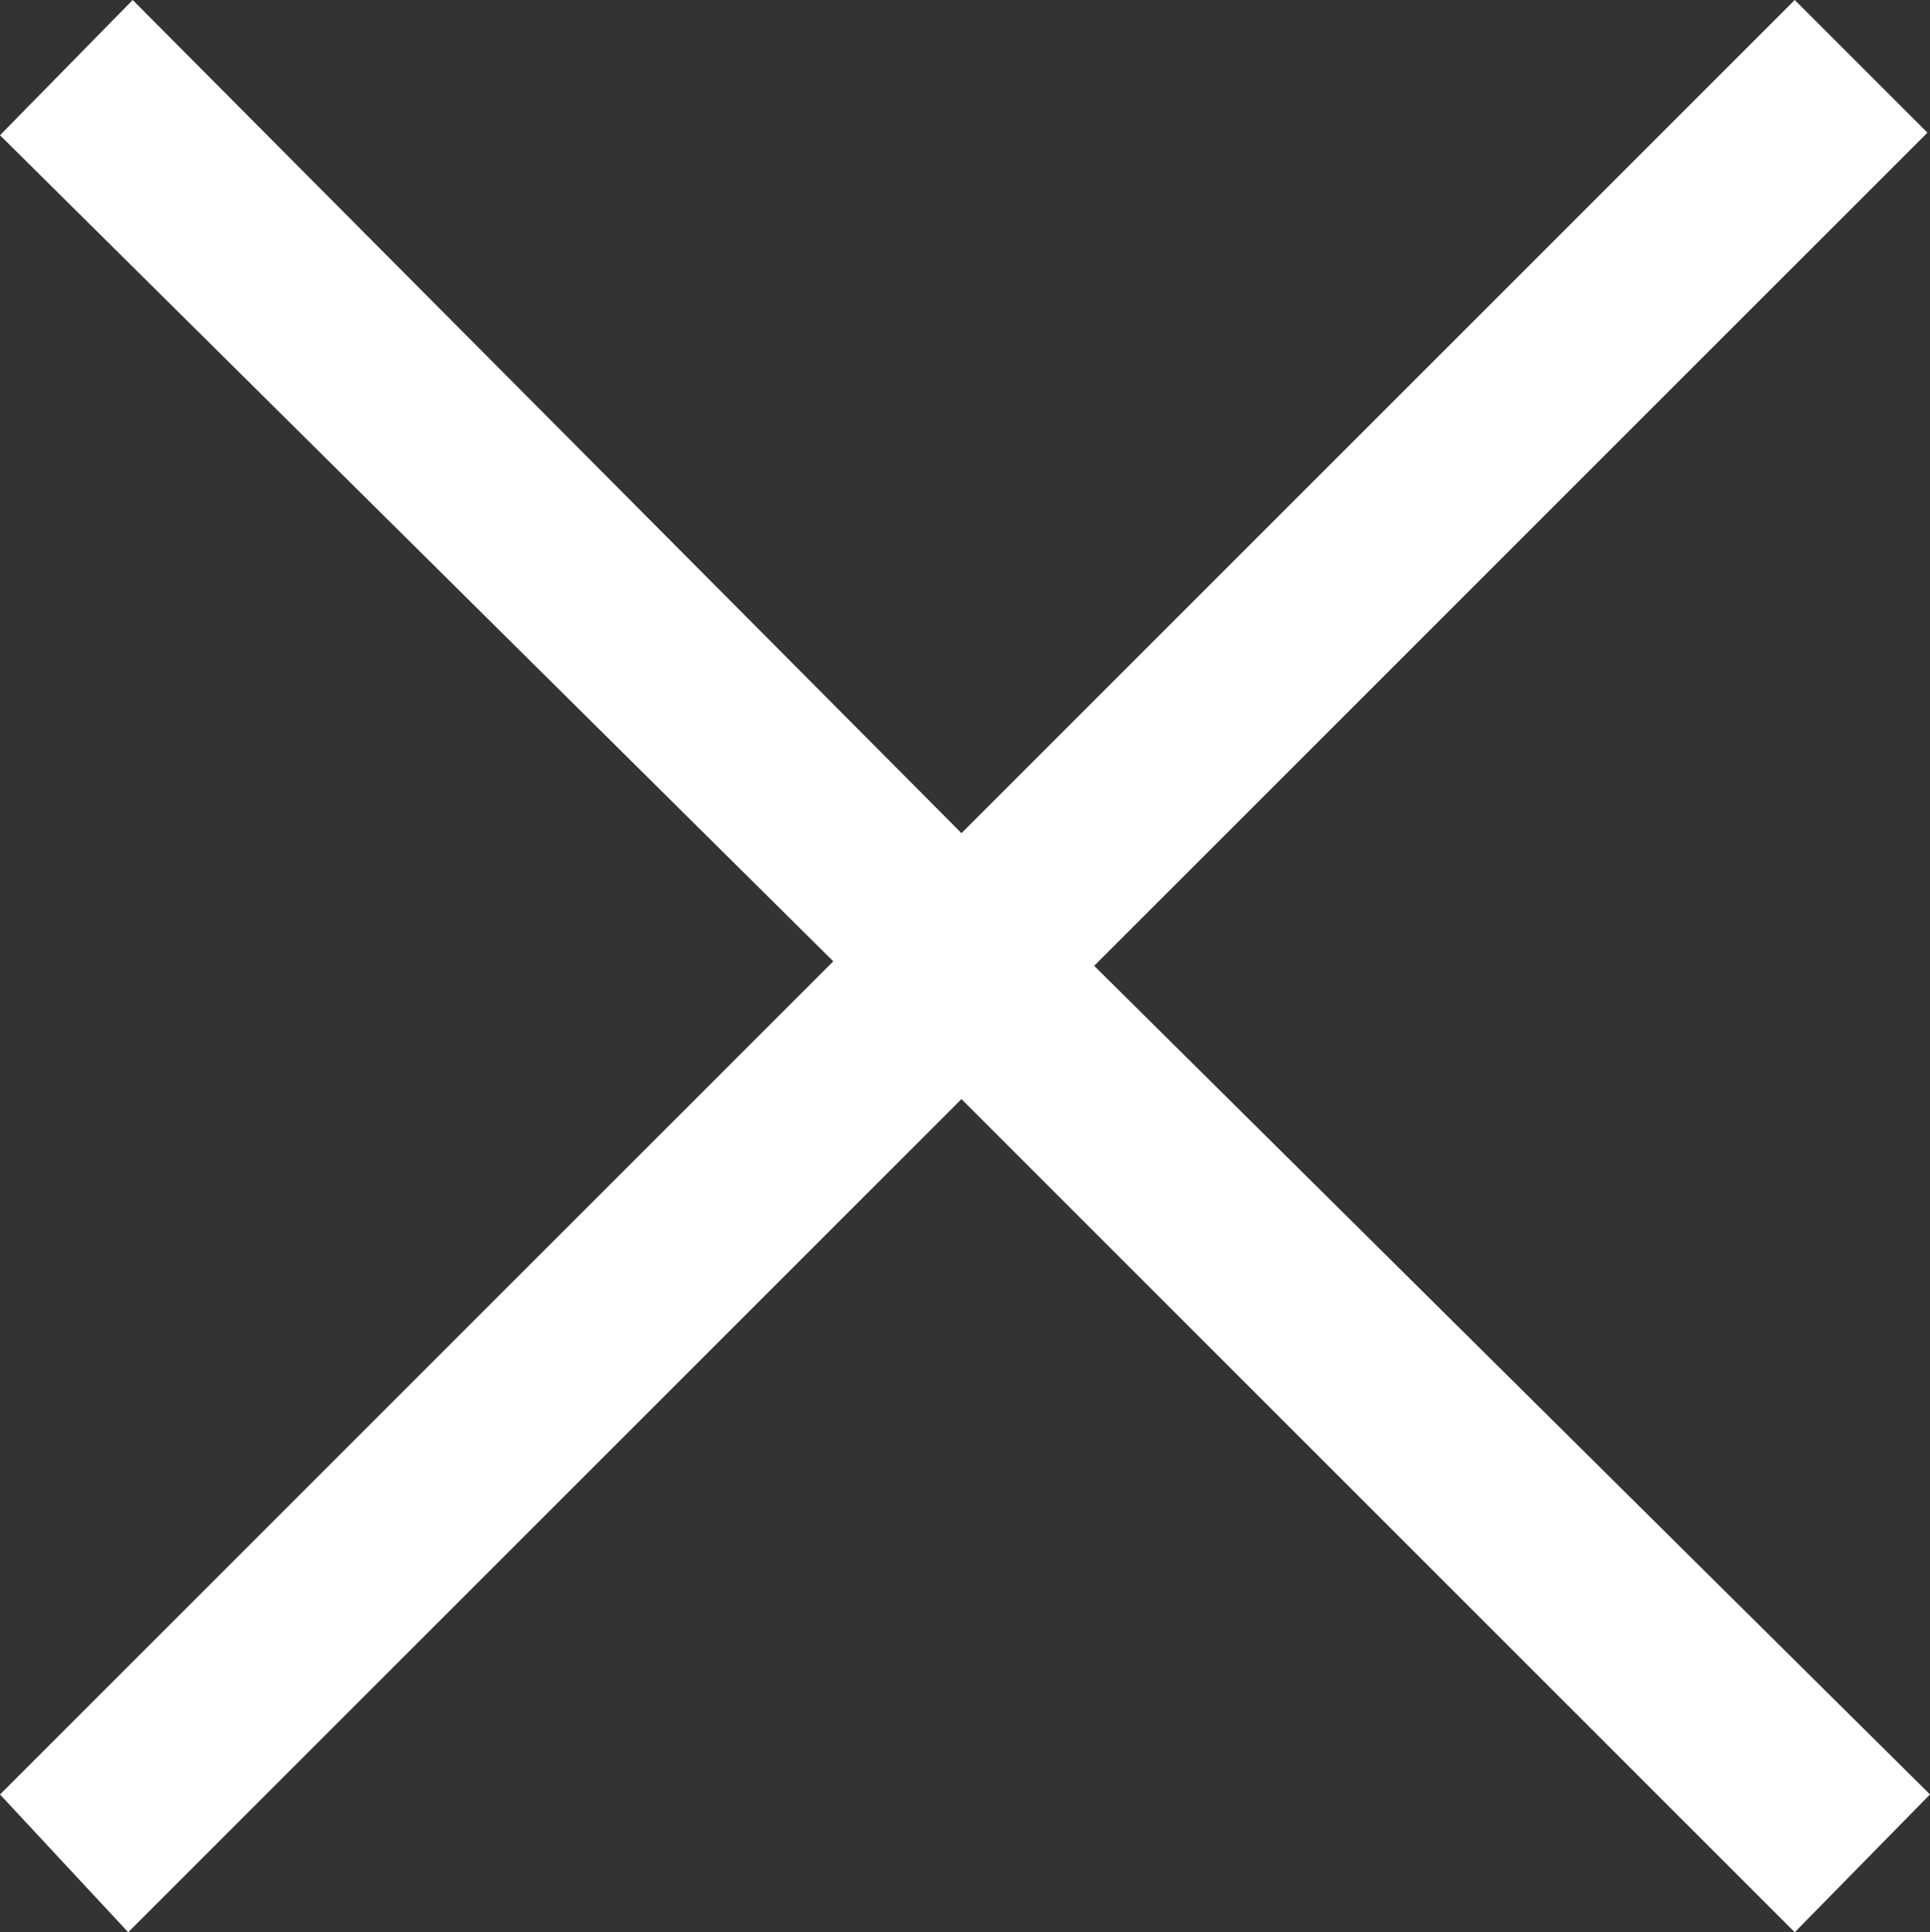
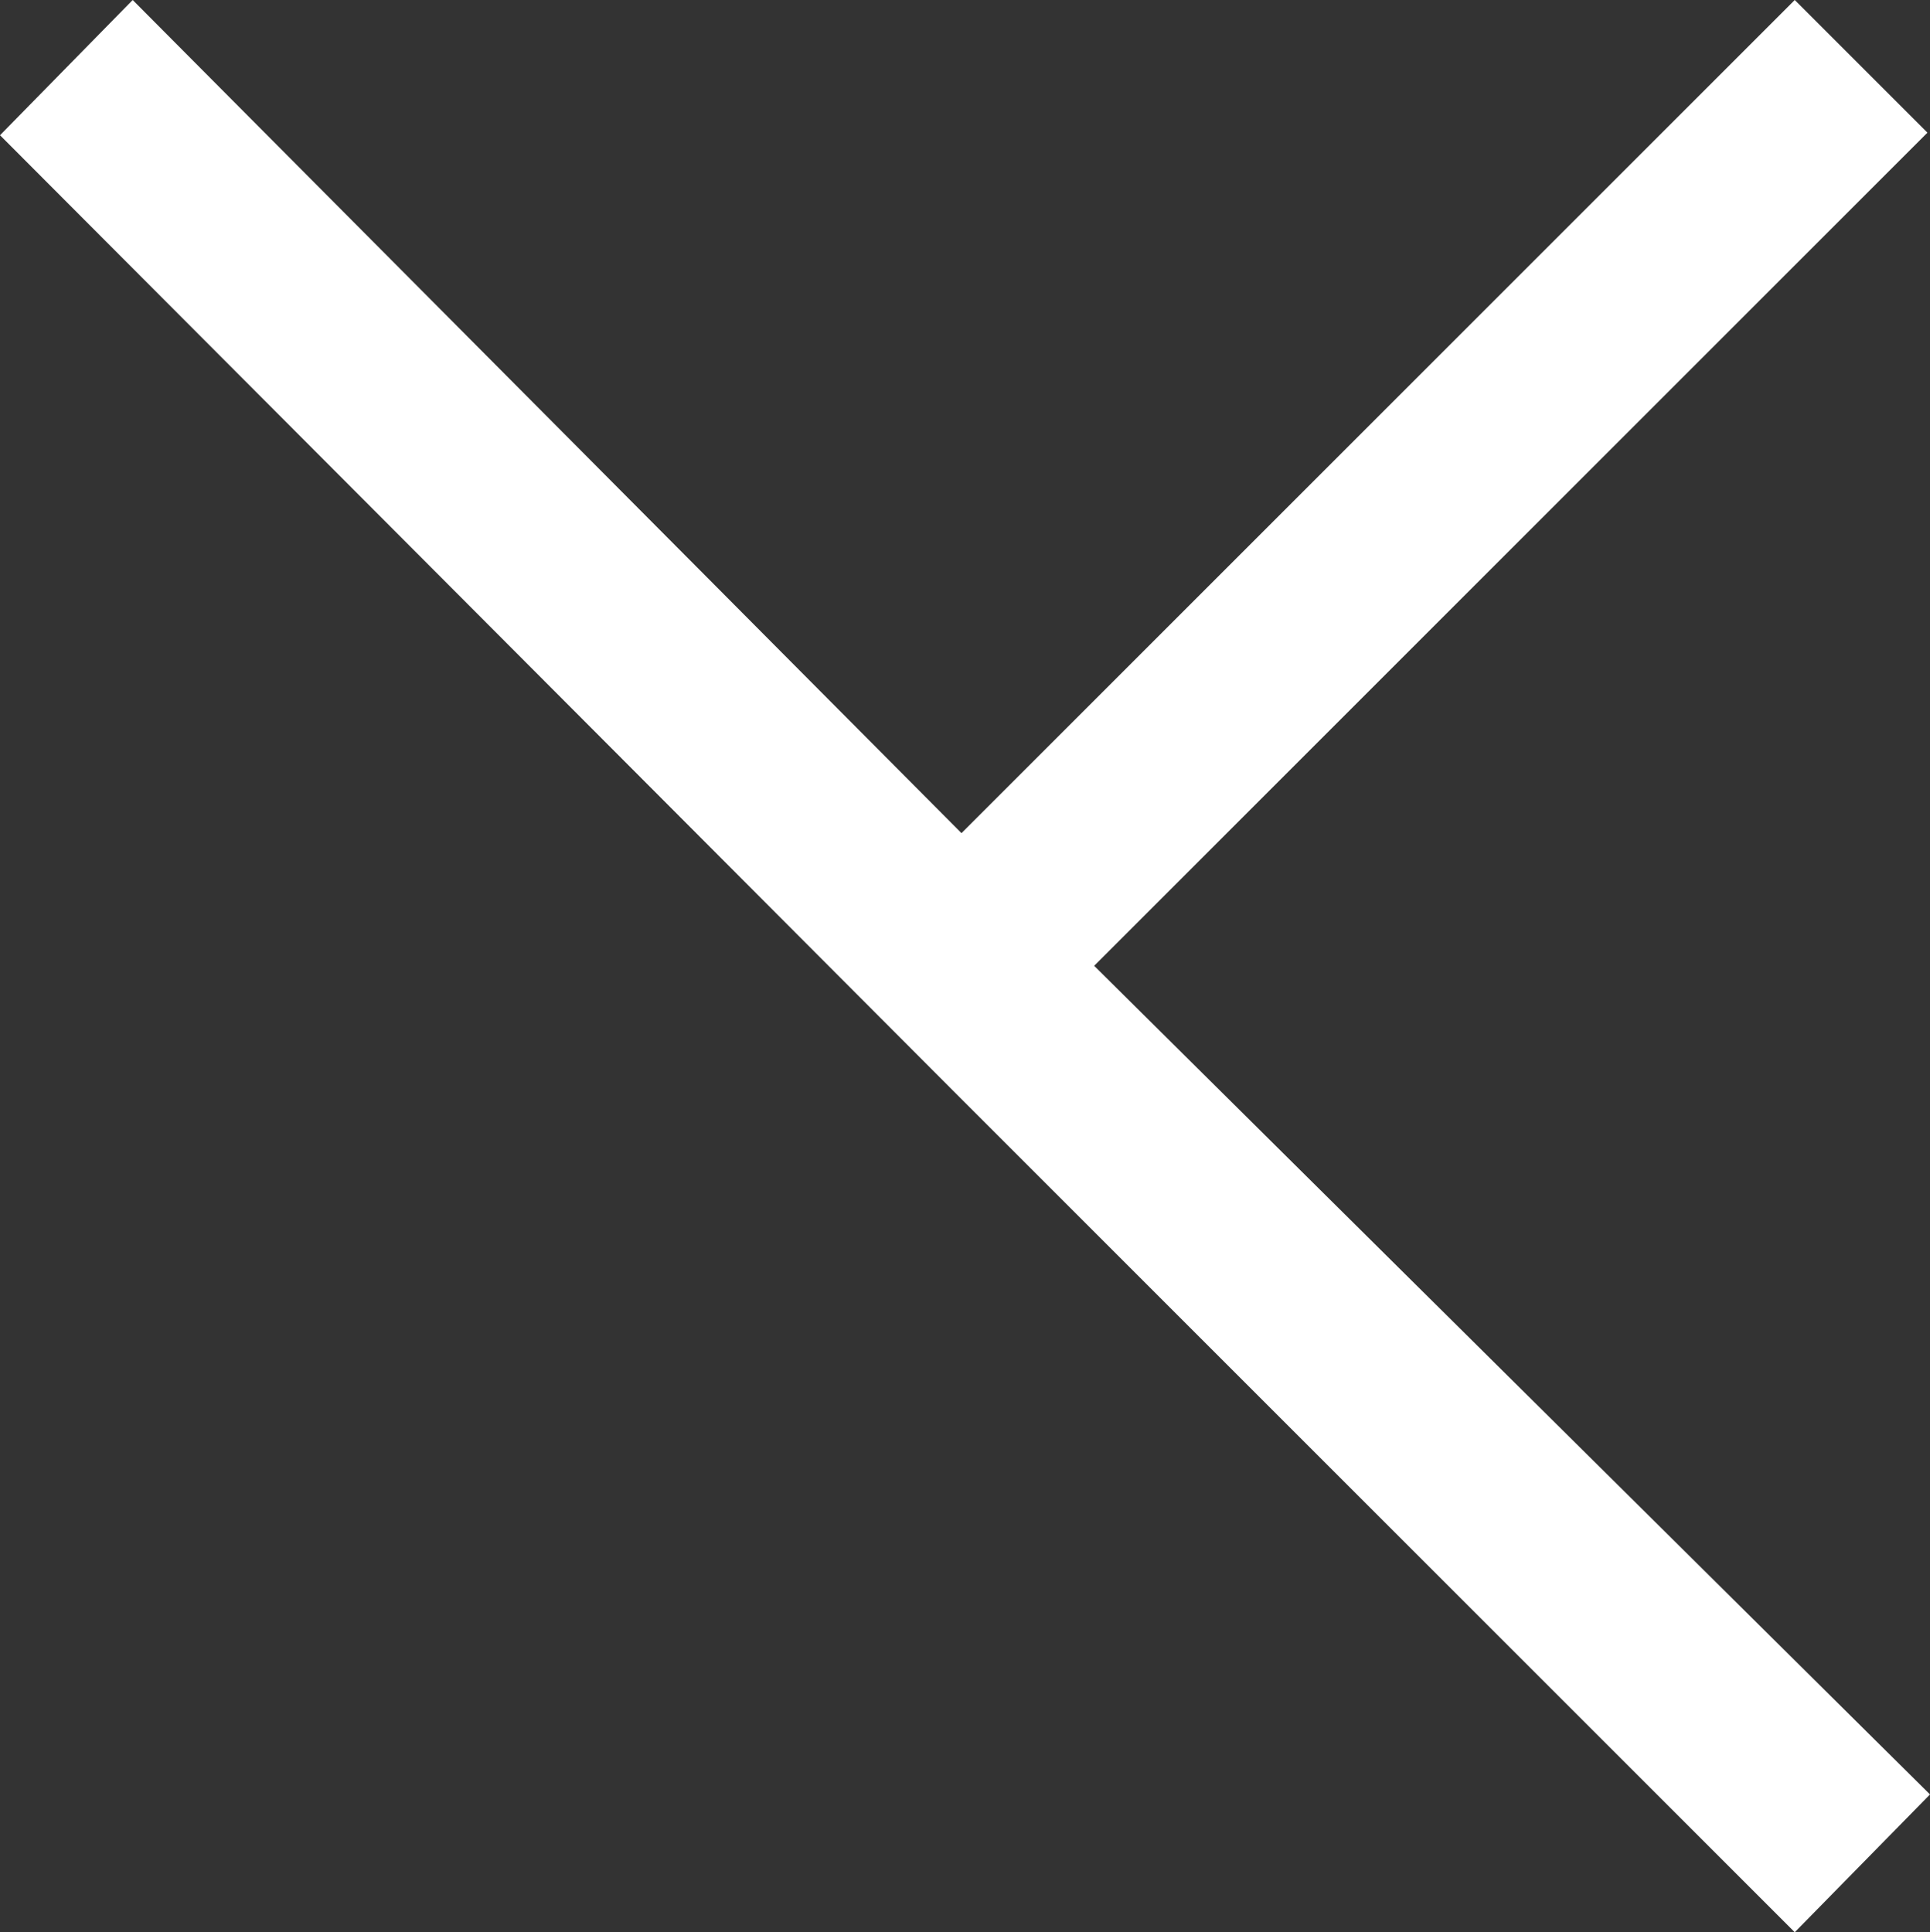
<svg xmlns="http://www.w3.org/2000/svg" viewBox="0 0 30.11 30.15" width="30.11" height="30.15">
  <rect x="0" y="0" width="30.11" height="30.15" fill="#333333" stroke="none" />
  <defs>
    <style>.cls-1{fill:#fff;}</style>
  </defs>
-   <path class="cls-1" d="M30.11,28,28,30.15l-13-13-13,13L0,28l13-13L0,2.11,2.07,0,15,13,28,0l2.07,2.07-13,13Z" />
+   <path class="cls-1" d="M30.11,28,28,30.15l-13-13-13,13l13-13L0,2.11,2.07,0,15,13,28,0l2.07,2.07-13,13Z" />
</svg>